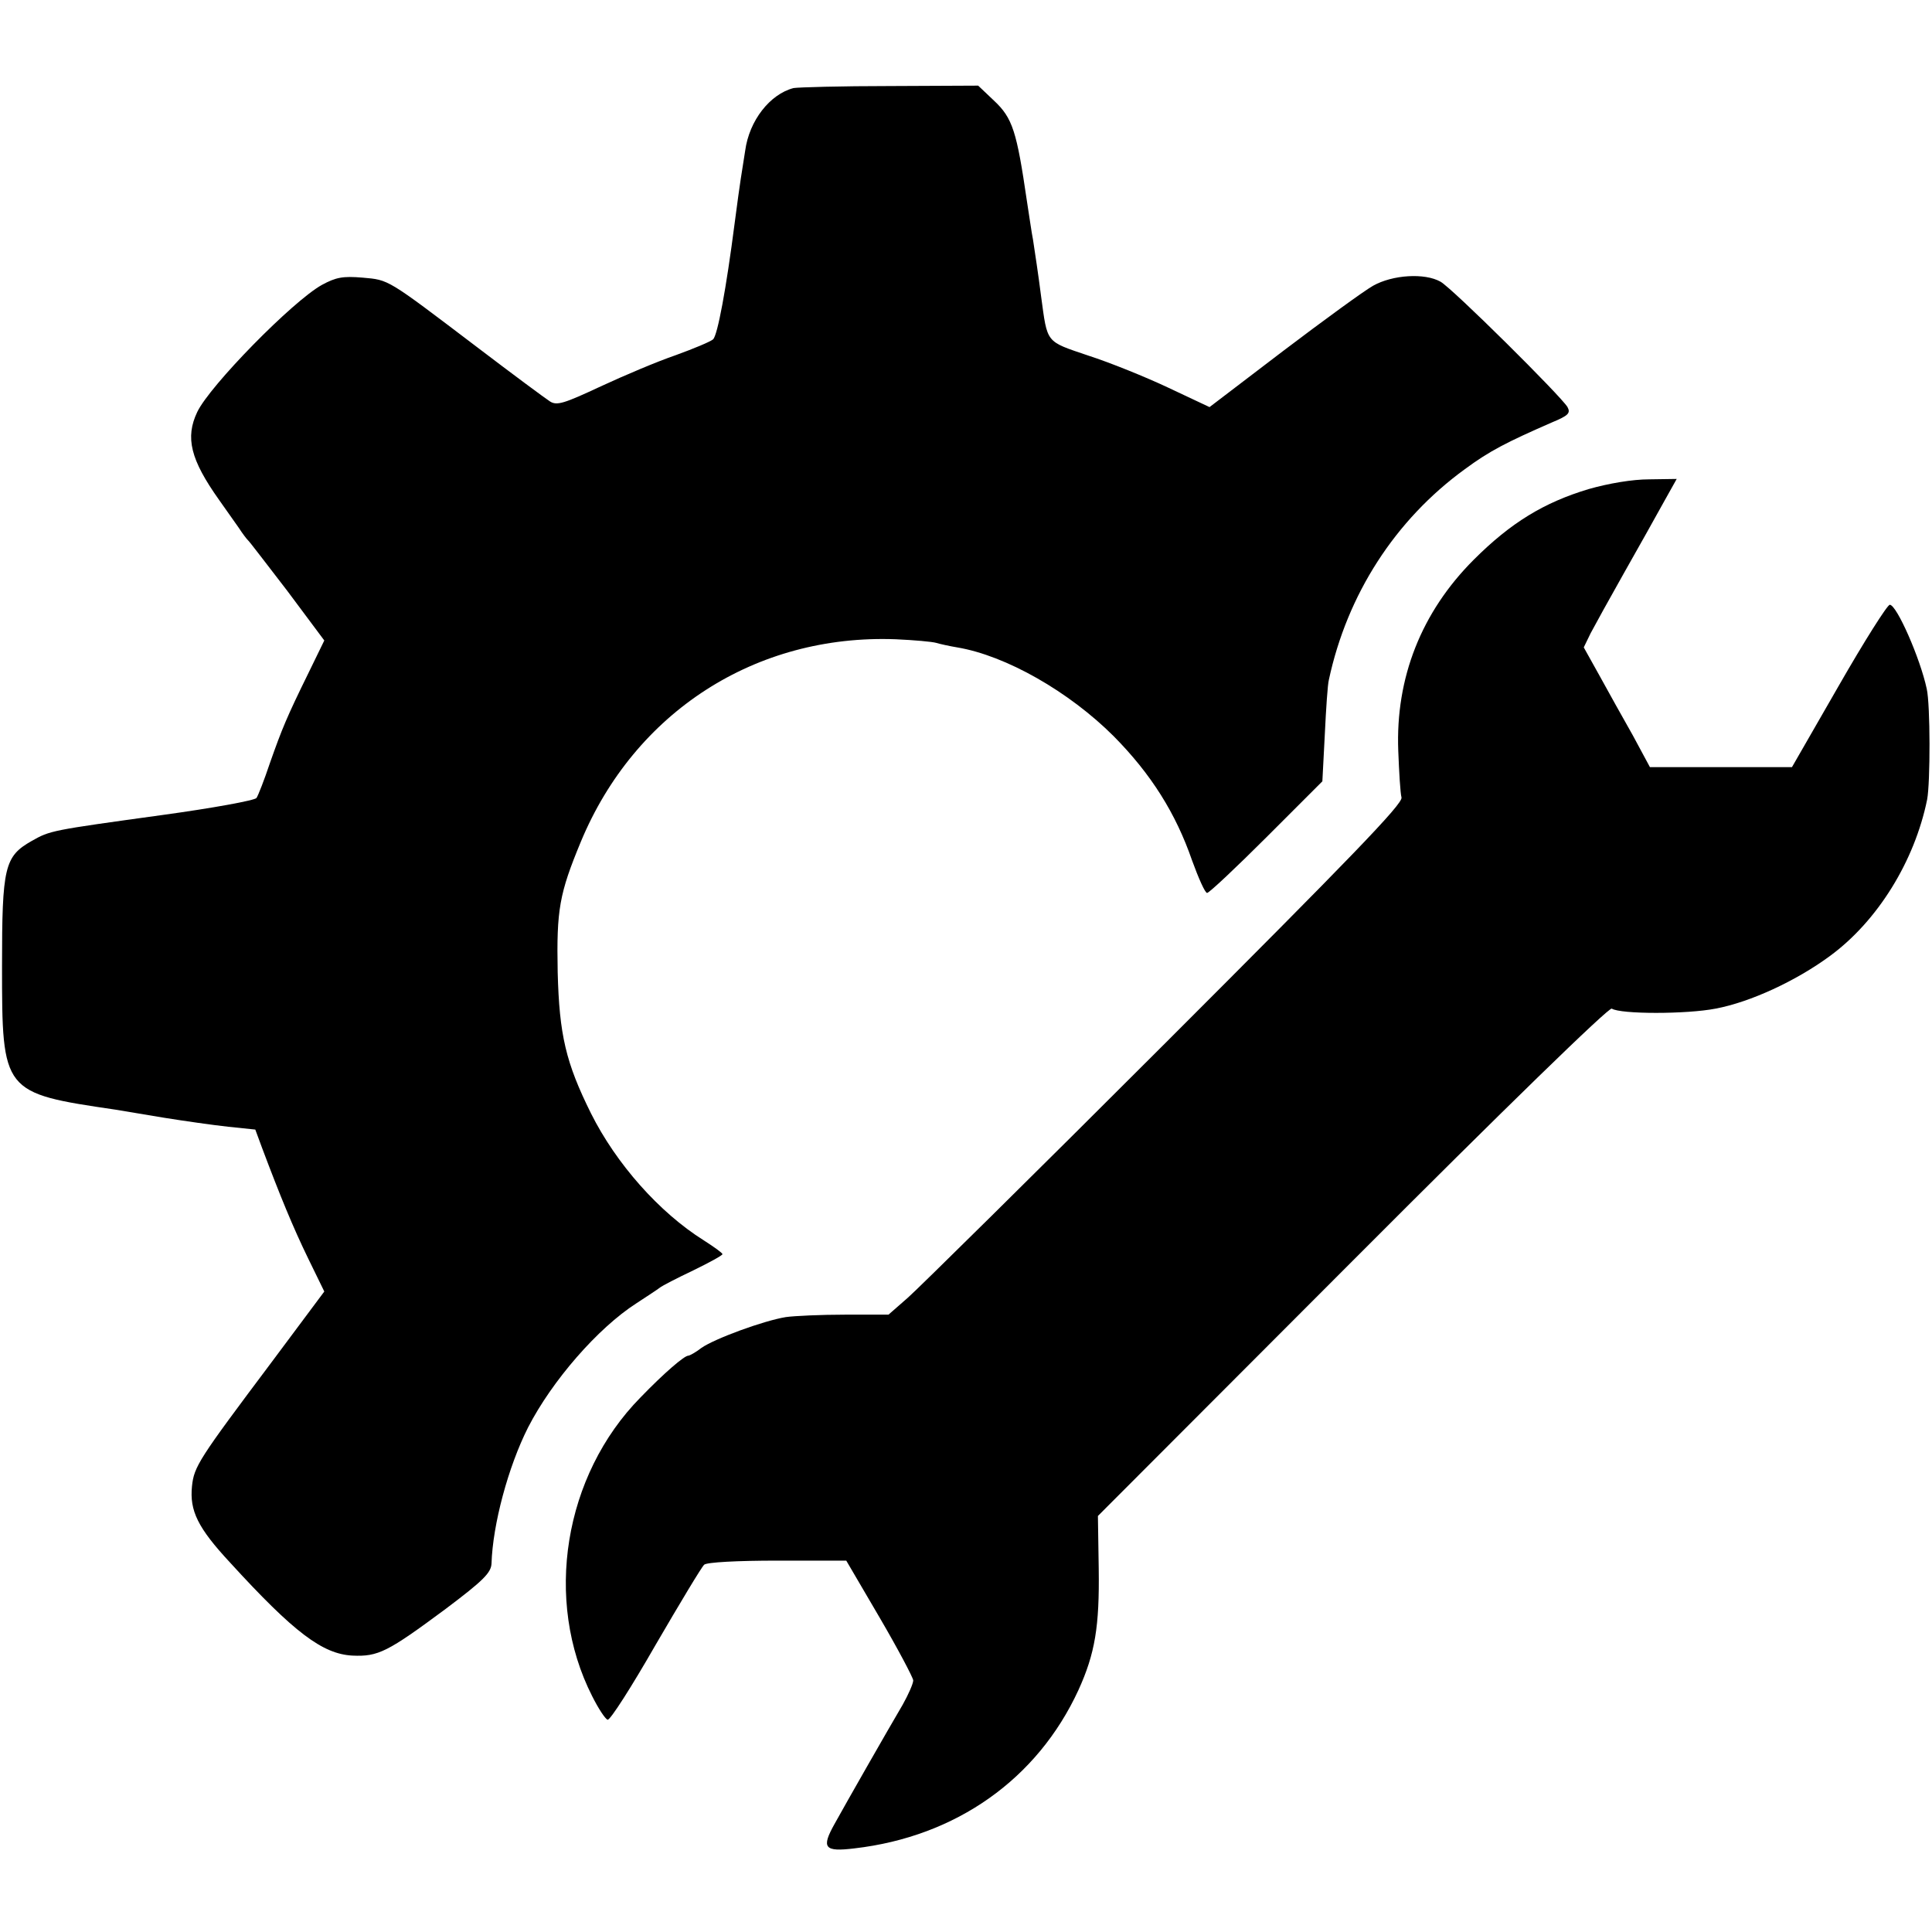
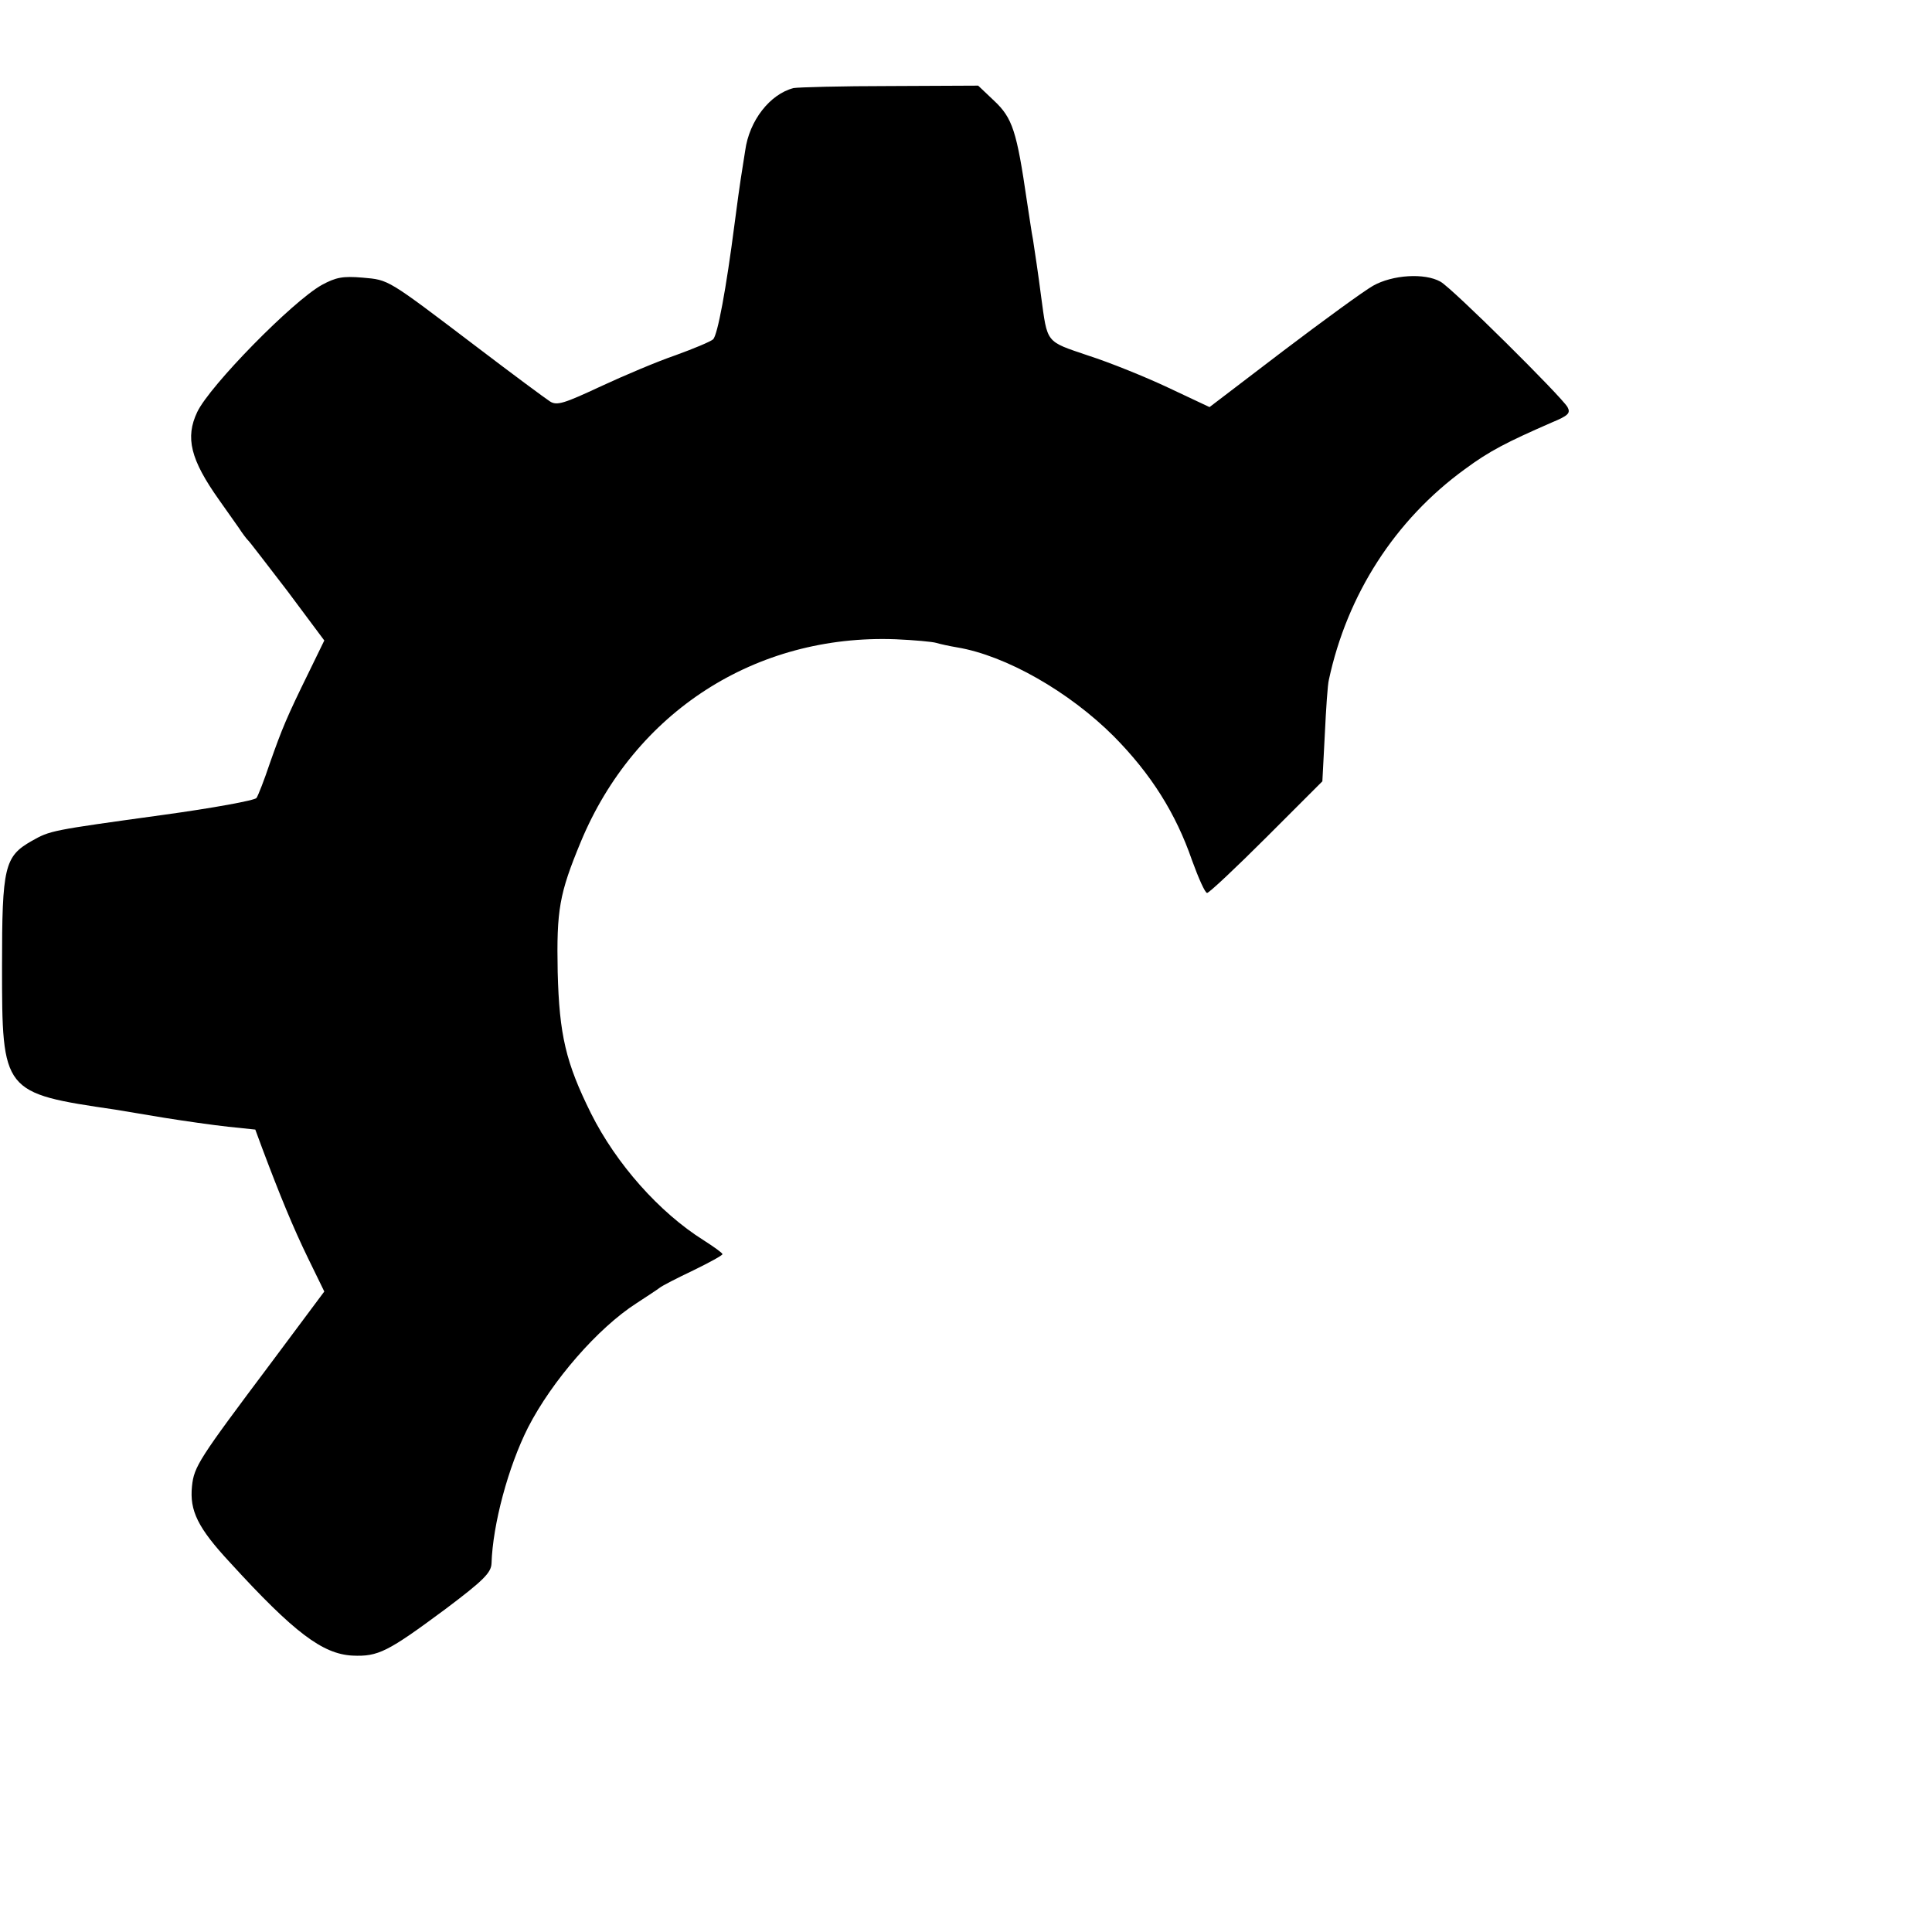
<svg xmlns="http://www.w3.org/2000/svg" version="1.0" width="476pt" height="476pt" viewBox="0 0 476 476" preserveAspectRatio="xMidYMid meet">
  <g transform="translate(0,476) scale(0.1,-0.1)" fill="#000000" stroke="none">
    <path d="M1955 4543 c-58 -15 -109 -80 -119 -154 -4 -25 -9 -57 -11 -70 -2 -13 -9 -62 -15 -109 -21 -163 -42 -275 -53 -286 -7 -6 -48 -23 -92 -39 -44 -15 -127 -50 -185 -77 -90 -42 -108 -48 -125 -37 -11 7 -92 67 -180 134 -224 170 -216 165 -282 171 -48 4 -65 1 -100 -18 -72 -40 -276 -248 -307 -313 -30 -63 -17 -117 54 -217 17 -24 38 -54 48 -68 9 -14 19 -27 22 -30 4 -3 47 -60 98 -126 l91 -122 -38 -78 c-55 -112 -66 -139 -96 -224 -14 -42 -29 -80 -33 -86 -4 -6 -108 -25 -232 -42 -275 -38 -276 -38 -322 -64 -67 -38 -73 -64 -73 -308 0 -312 1 -313 280 -354 17 -3 71 -12 120 -20 50 -8 120 -18 157 -22 l67 -7 17 -46 c44 -117 76 -195 113 -271 l40 -82 -132 -177 c-177 -236 -189 -254 -194 -303 -6 -60 14 -102 94 -188 158 -173 228 -225 301 -229 64 -3 87 9 230 115 93 70 112 89 113 112 3 96 41 238 90 335 59 115 172 245 267 306 26 17 52 34 57 38 6 5 43 24 83 43 39 19 72 37 72 40 0 3 -21 18 -46 34 -110 69 -216 189 -278 313 -62 125 -78 193 -82 348 -3 154 4 193 57 321 133 320 431 512 776 499 45 -2 90 -6 100 -9 10 -3 33 -8 51 -11 120 -20 276 -109 386 -219 92 -93 153 -190 193 -306 16 -44 32 -80 37 -80 5 0 71 62 147 138 l137 137 6 115 c3 63 7 124 10 135 45 210 163 394 335 519 61 45 102 66 214 115 41 17 47 23 39 38 -15 26 -284 293 -313 309 -39 22 -118 17 -166 -10 -23 -13 -123 -86 -222 -161 l-181 -138 -102 48 c-55 26 -144 62 -197 79 -106 36 -100 29 -116 146 -7 55 -15 107 -20 140 -3 14 -9 57 -15 95 -25 171 -35 204 -81 247 l-39 37 -217 -1 c-120 0 -227 -3 -238 -5z" />
-     <path d="M3914 3555 c-110 -33 -192 -83 -283 -174 -129 -129 -193 -291 -186 -471 2 -52 5 -104 8 -115 3 -16 -126 -149 -582 -605 -322 -322 -608 -604 -634 -627 l-48 -42 -107 0 c-59 0 -125 -3 -146 -6 -55 -9 -175 -53 -208 -76 -14 -11 -29 -19 -32 -19 -10 0 -59 -42 -118 -103 -189 -192 -239 -500 -119 -736 15 -30 32 -56 38 -58 6 -2 59 81 118 184 60 103 114 193 120 198 7 6 81 10 181 10 l169 0 82 -140 c45 -77 82 -147 83 -155 0 -8 -12 -35 -26 -60 -40 -68 -137 -238 -168 -294 -33 -59 -25 -69 49 -60 251 29 451 171 552 390 41 90 52 157 50 299 l-2 130 627 628 c373 374 632 626 639 622 22 -14 184 -14 256 0 85 16 198 68 282 130 117 86 208 233 239 385 8 42 8 234 -1 273 -16 75 -74 207 -91 207 -6 0 -63 -90 -126 -200 l-115 -200 -175 0 -175 0 -42 78 c-24 42 -61 109 -82 147 l-39 70 17 35 c10 19 47 86 82 148 35 62 79 140 97 173 l33 59 -68 -1 c-41 0 -100 -10 -149 -24z" />
  </g>
</svg>